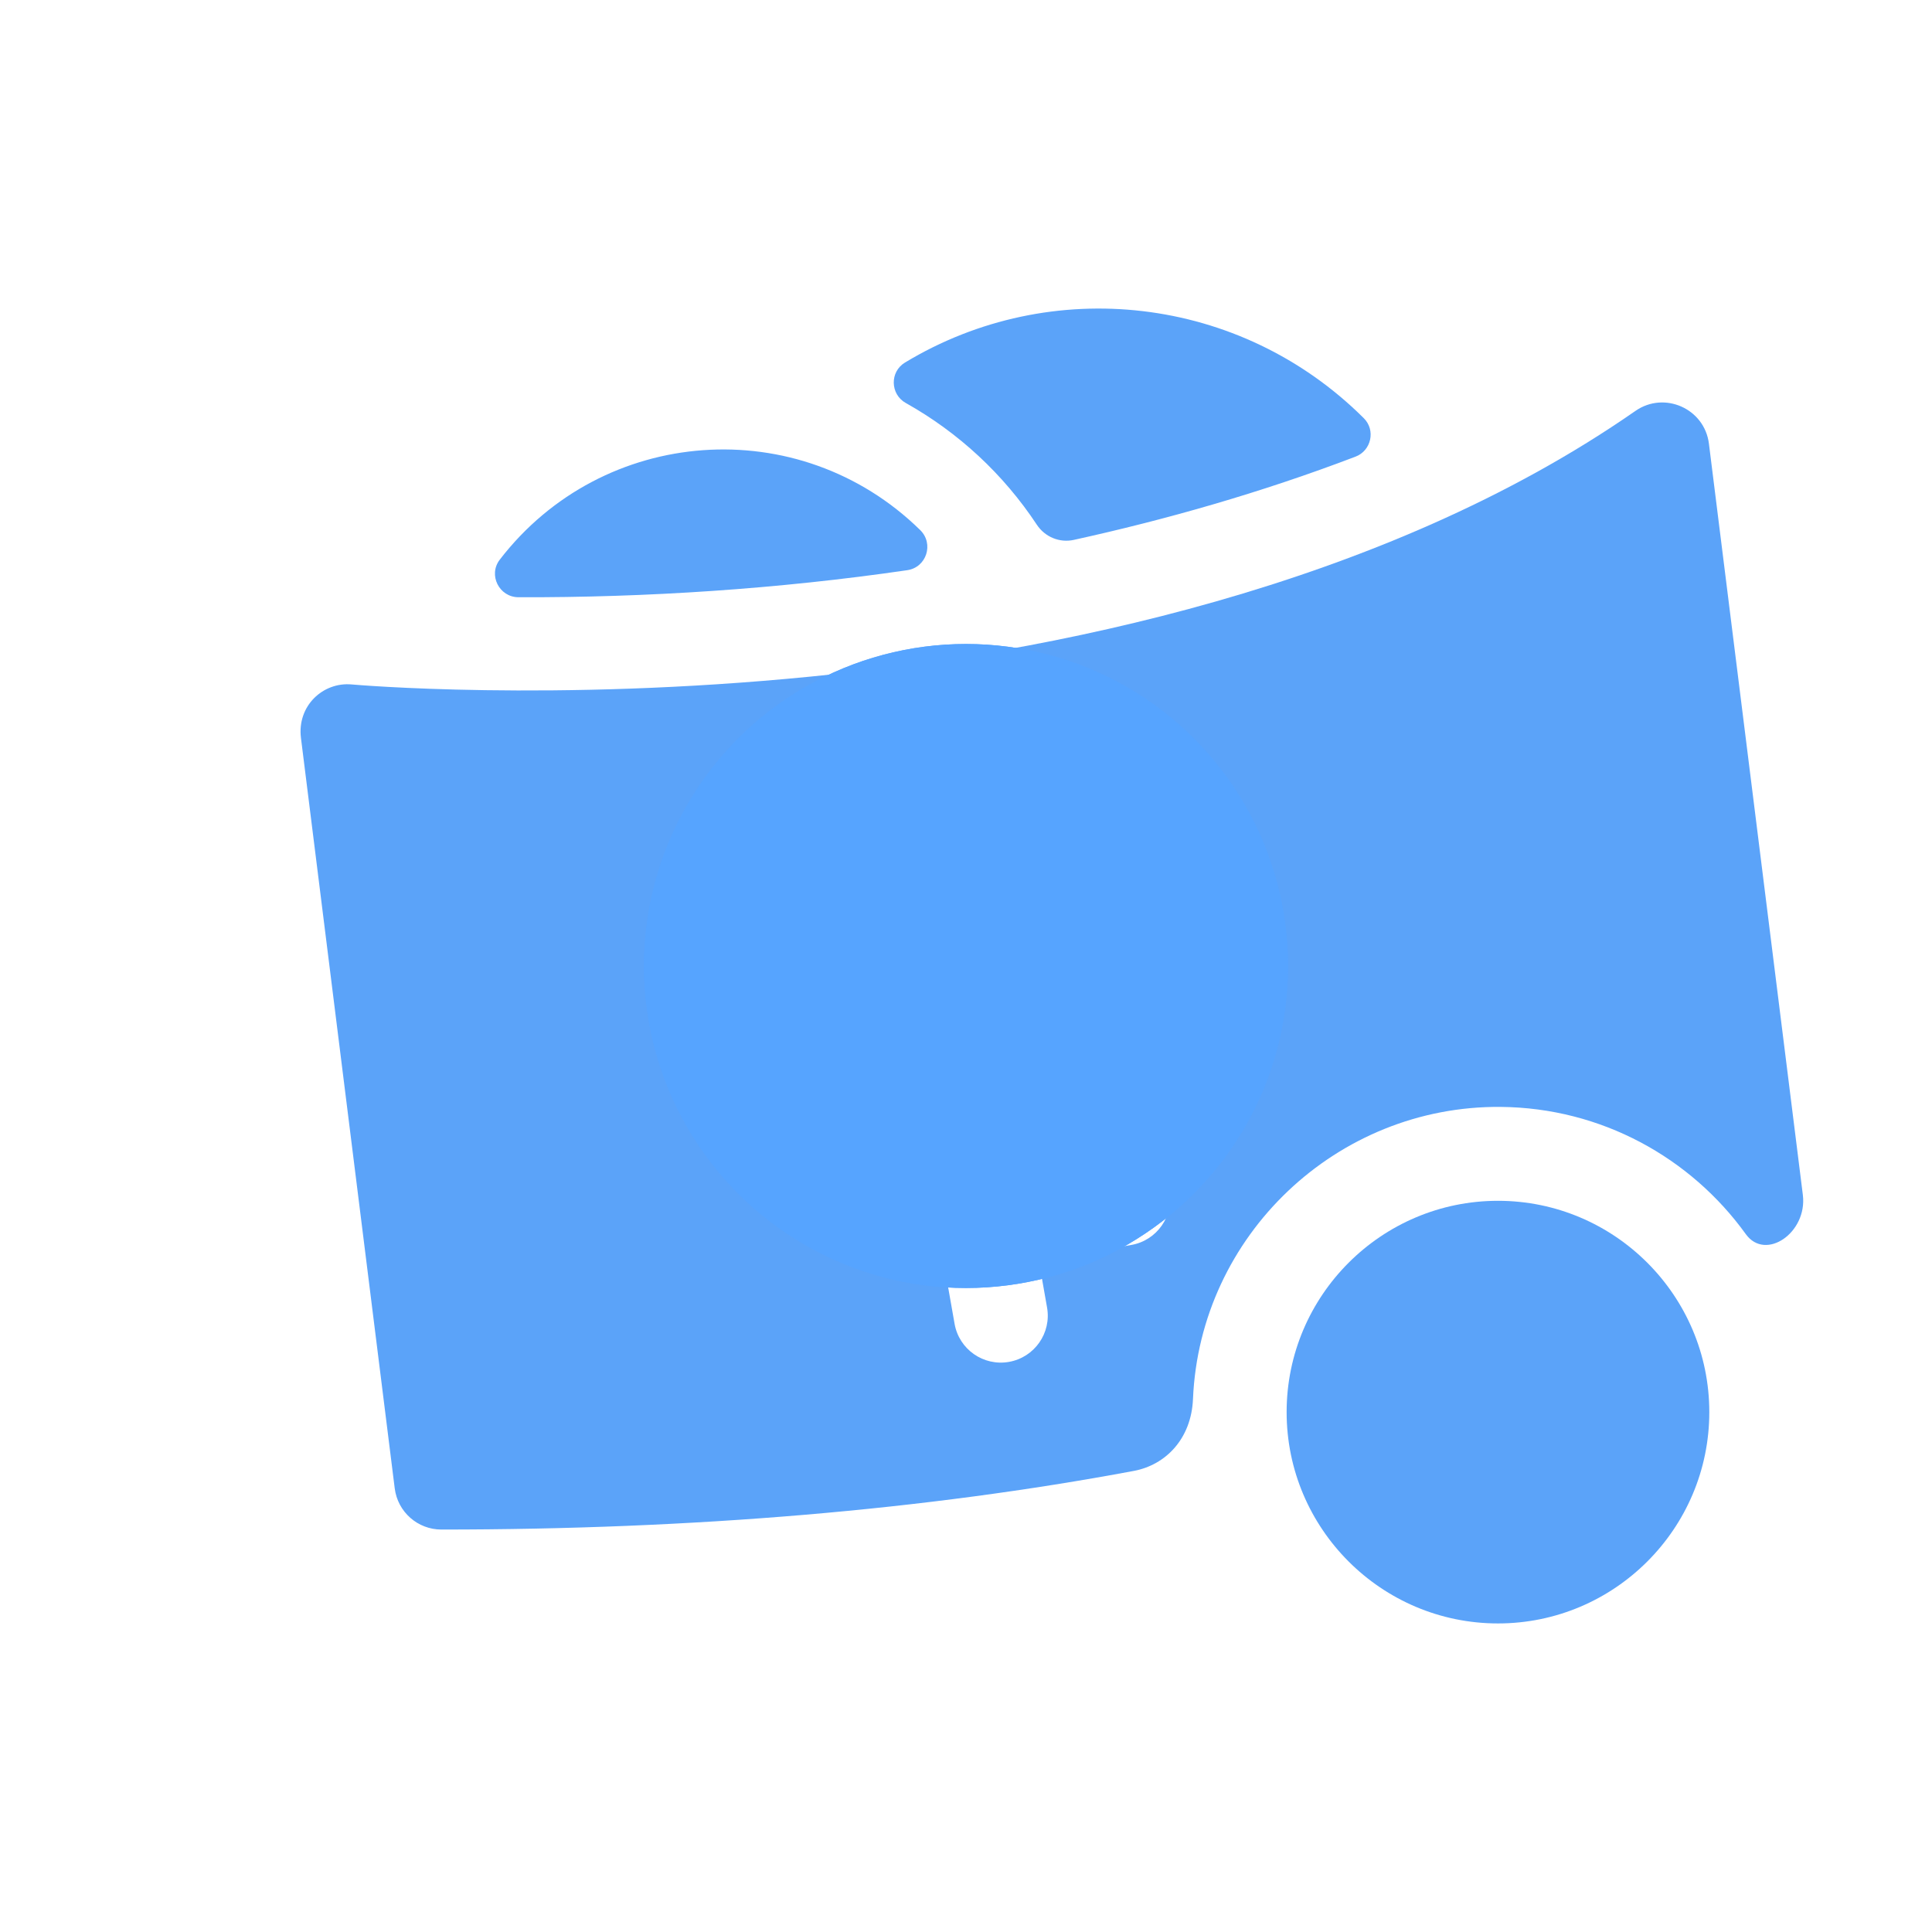
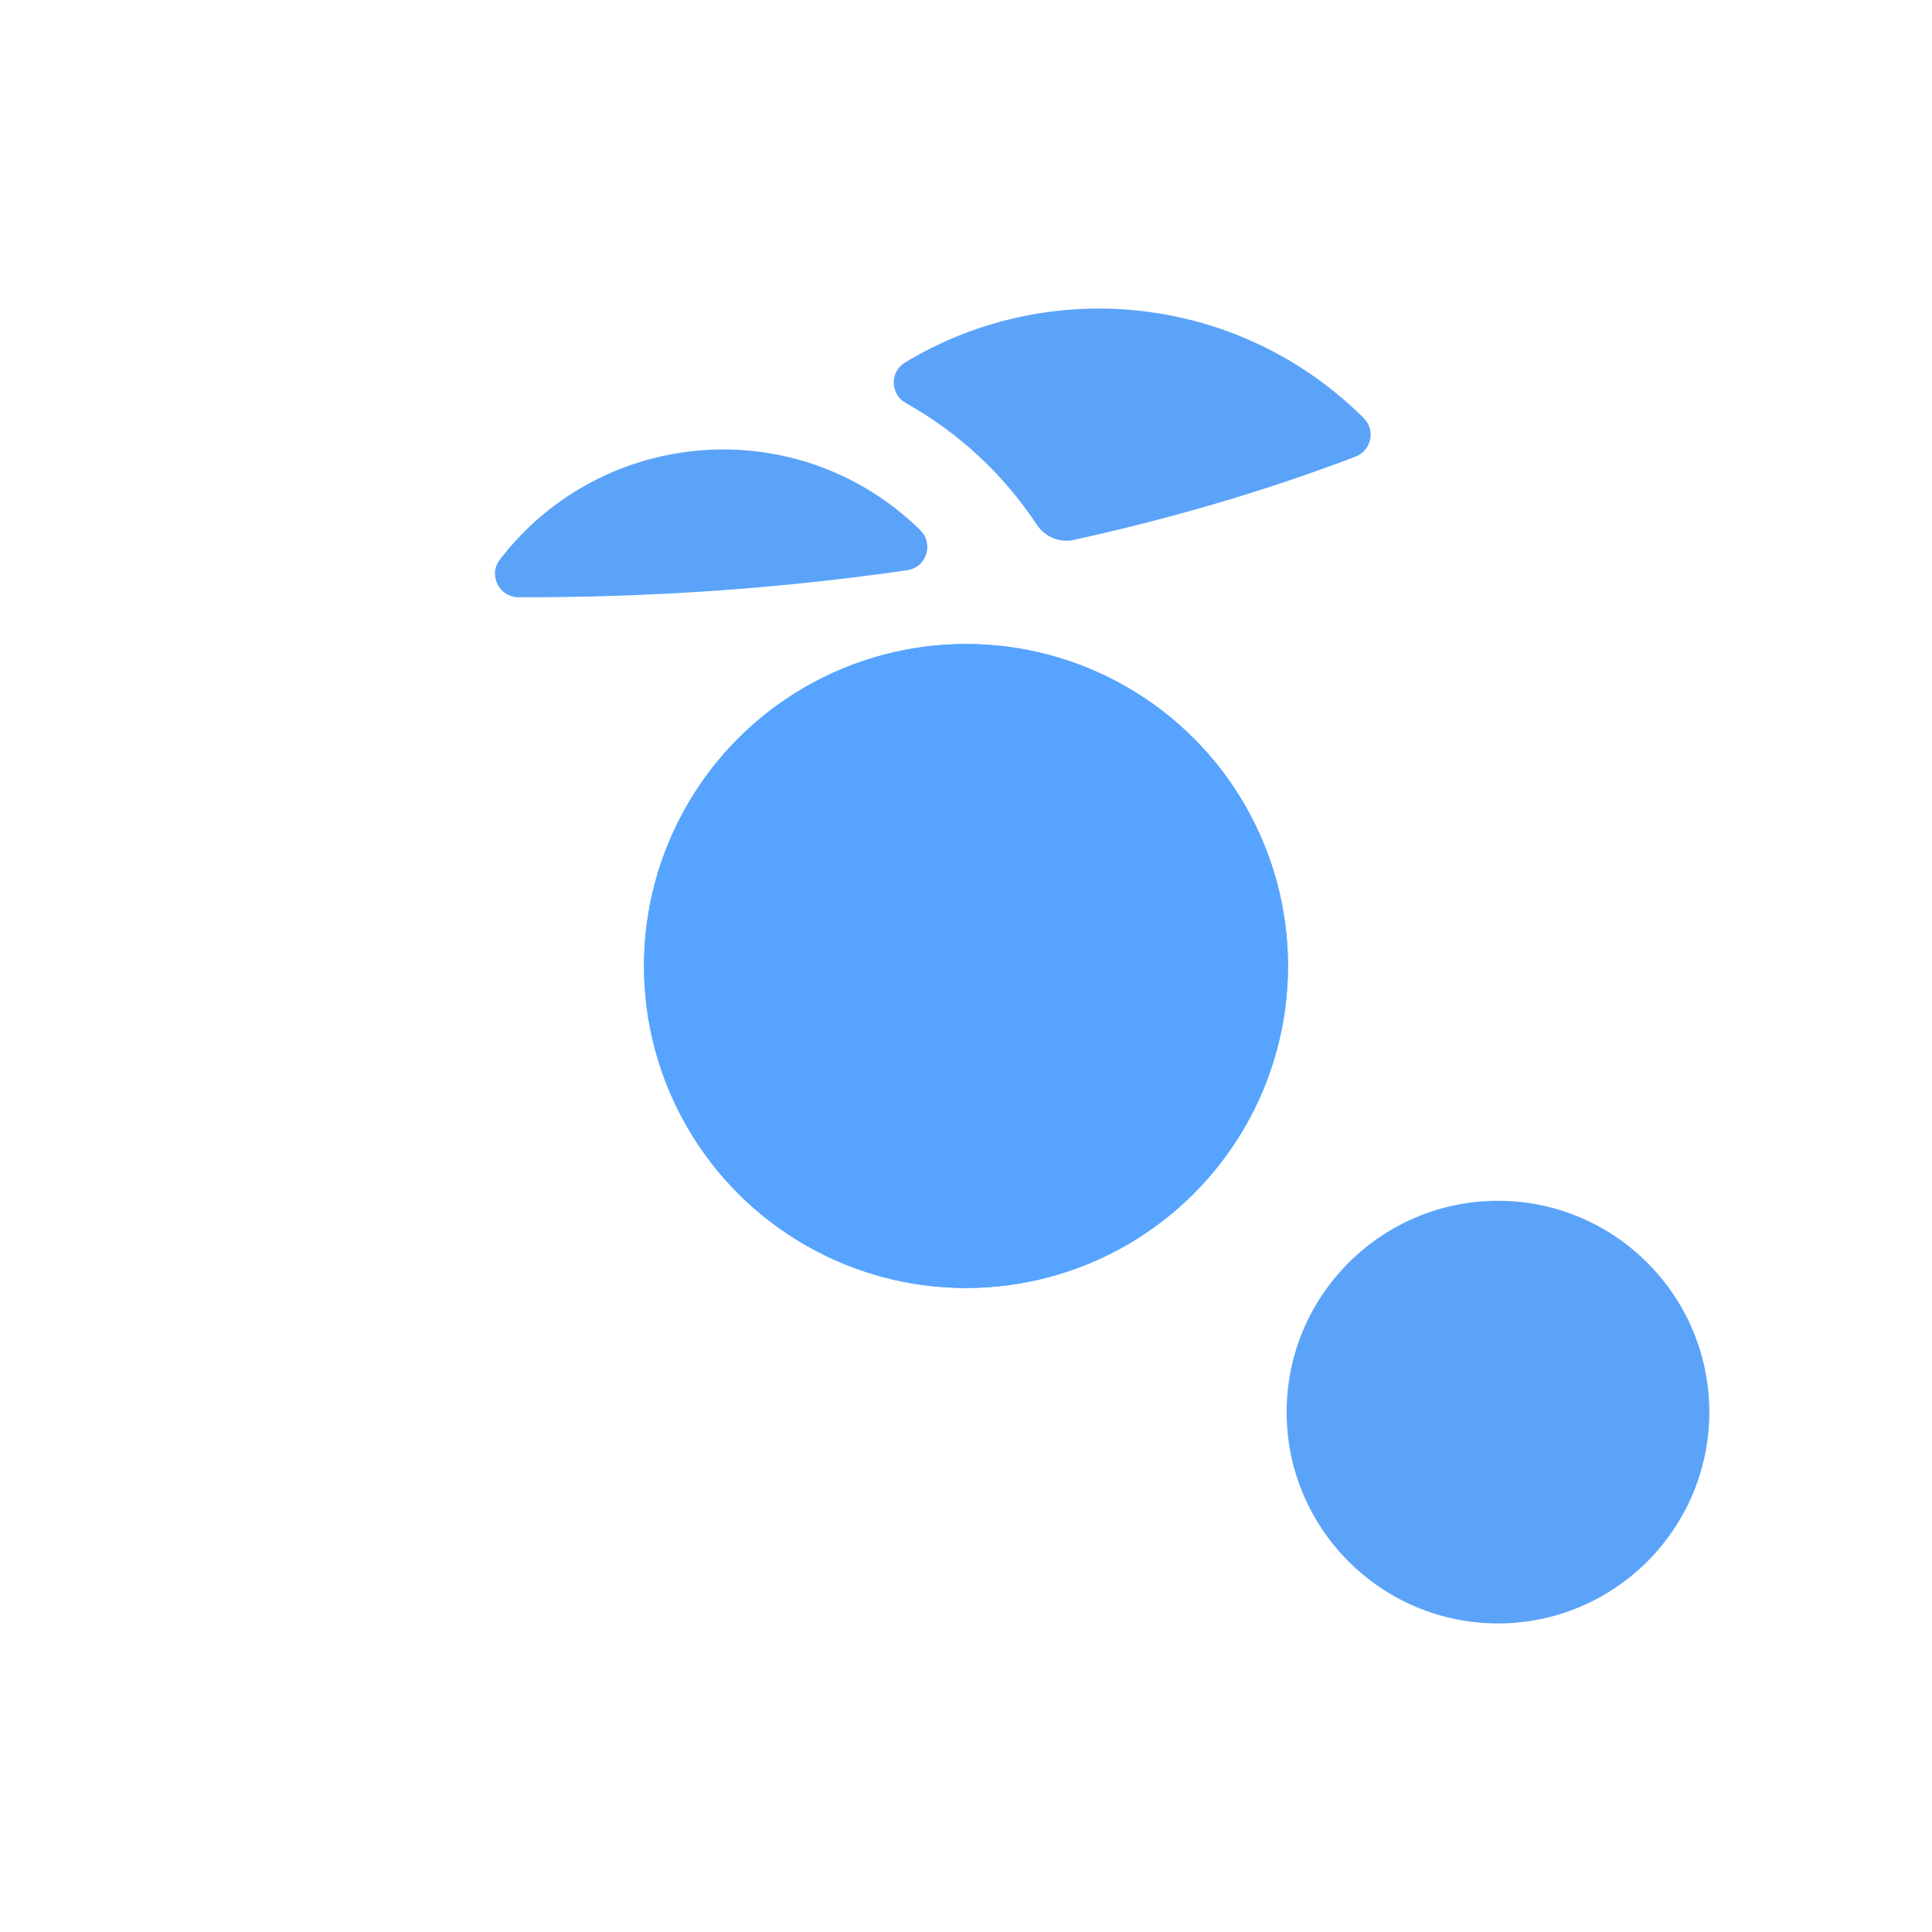
<svg xmlns="http://www.w3.org/2000/svg" width="45" height="45" viewBox="0 0 45 45" fill="none">
  <g clip-path="url(#clip0_110_8)">
    <path d="M25.372 20.284L22.679 20.759L23.248 23.991L25.942 23.516C26.832 23.359 27.43 22.506 27.272 21.615C27.115 20.724 26.263 20.128 25.372 20.284Z" fill="#5BA3F9" />
-     <path d="M41.992 27.834L39.804 10.333C39.701 9.516 38.767 9.103 38.094 9.57C32.154 13.701 24.368 15.216 18.882 15.759C12.878 16.354 8.238 15.947 8.191 15.942C7.523 15.881 6.916 16.441 7.01 17.19L9.194 34.667C9.263 35.215 9.728 35.626 10.28 35.626C16.158 35.626 21.561 35.167 26.411 34.26C27.144 34.123 27.748 33.519 27.787 32.585C27.948 28.774 31.139 25.748 34.954 25.782C37.302 25.803 39.382 26.967 40.663 28.745C41.123 29.384 42.1 28.712 41.992 27.834ZM26.322 25.67L23.628 26.145L23.818 27.222L25.973 26.842C26.568 26.737 27.135 27.135 27.24 27.73C27.345 28.324 26.948 28.892 26.353 28.997L24.198 29.377L24.388 30.454C24.493 31.049 24.096 31.616 23.501 31.721C22.907 31.826 22.339 31.43 22.234 30.834L20.334 20.062C20.23 19.467 20.627 18.9 21.222 18.795L24.992 18.13C27.07 17.764 29.06 19.156 29.427 21.235C29.793 23.314 28.4 25.303 26.322 25.67Z" fill="#5BA3F9" />
    <path d="M34.891 37.813C32.176 37.813 29.968 35.605 29.968 32.891C29.968 30.177 32.176 27.969 34.891 27.969C37.605 27.969 39.813 30.177 39.813 32.891C39.813 35.605 37.605 37.813 34.891 37.813ZM21.078 8.445C20.721 8.661 20.734 9.184 21.098 9.387C22.327 10.075 23.374 11.047 24.15 12.222C24.338 12.506 24.679 12.649 25.012 12.575C27.128 12.11 29.355 11.482 31.573 10.636C31.941 10.496 32.045 10.02 31.767 9.742C28.887 6.872 24.474 6.391 21.078 8.445ZM11.641 13.035C11.366 13.392 11.626 13.909 12.076 13.911C15.046 13.921 18.136 13.718 21.131 13.281C21.581 13.216 21.758 12.664 21.433 12.346C18.61 9.58 14.037 9.921 11.641 13.035Z" fill="#5BA3F9" />
  </g>
  <g style="mix-blend-mode:screen">
    <g filter="url(#filter0_f_110_8)">
      <circle cx="22.5" cy="22.5" r="7.5" fill="#56A4FF" />
    </g>
    <g filter="url(#filter1_f_110_8)">
      <circle cx="22.5" cy="22.5" r="7.5" fill="#56A4FF" />
    </g>
  </g>
  <defs>
    <filter id="filter0_f_110_8" x="0" y="0" width="45" height="45" filterUnits="userSpaceOnUse" color-interpolation-filters="sRGB">
      <feFlood flood-opacity="0" result="BackgroundImageFix" />
      <feBlend mode="normal" in="SourceGraphic" in2="BackgroundImageFix" result="shape" />
      <feGaussianBlur stdDeviation="7.5" result="effect1_foregroundBlur_110_8" />
    </filter>
    <filter id="filter1_f_110_8" x="0" y="0" width="45" height="45" filterUnits="userSpaceOnUse" color-interpolation-filters="sRGB">
      <feFlood flood-opacity="0" result="BackgroundImageFix" />
      <feBlend mode="normal" in="SourceGraphic" in2="BackgroundImageFix" result="shape" />
      <feGaussianBlur stdDeviation="7.5" result="effect1_foregroundBlur_110_8" />
    </filter>
    <clipPath id="clip0_110_8">
      <rect width="35" height="35" fill="white" transform="translate(7 5)" />
    </clipPath>
  </defs>
</svg>